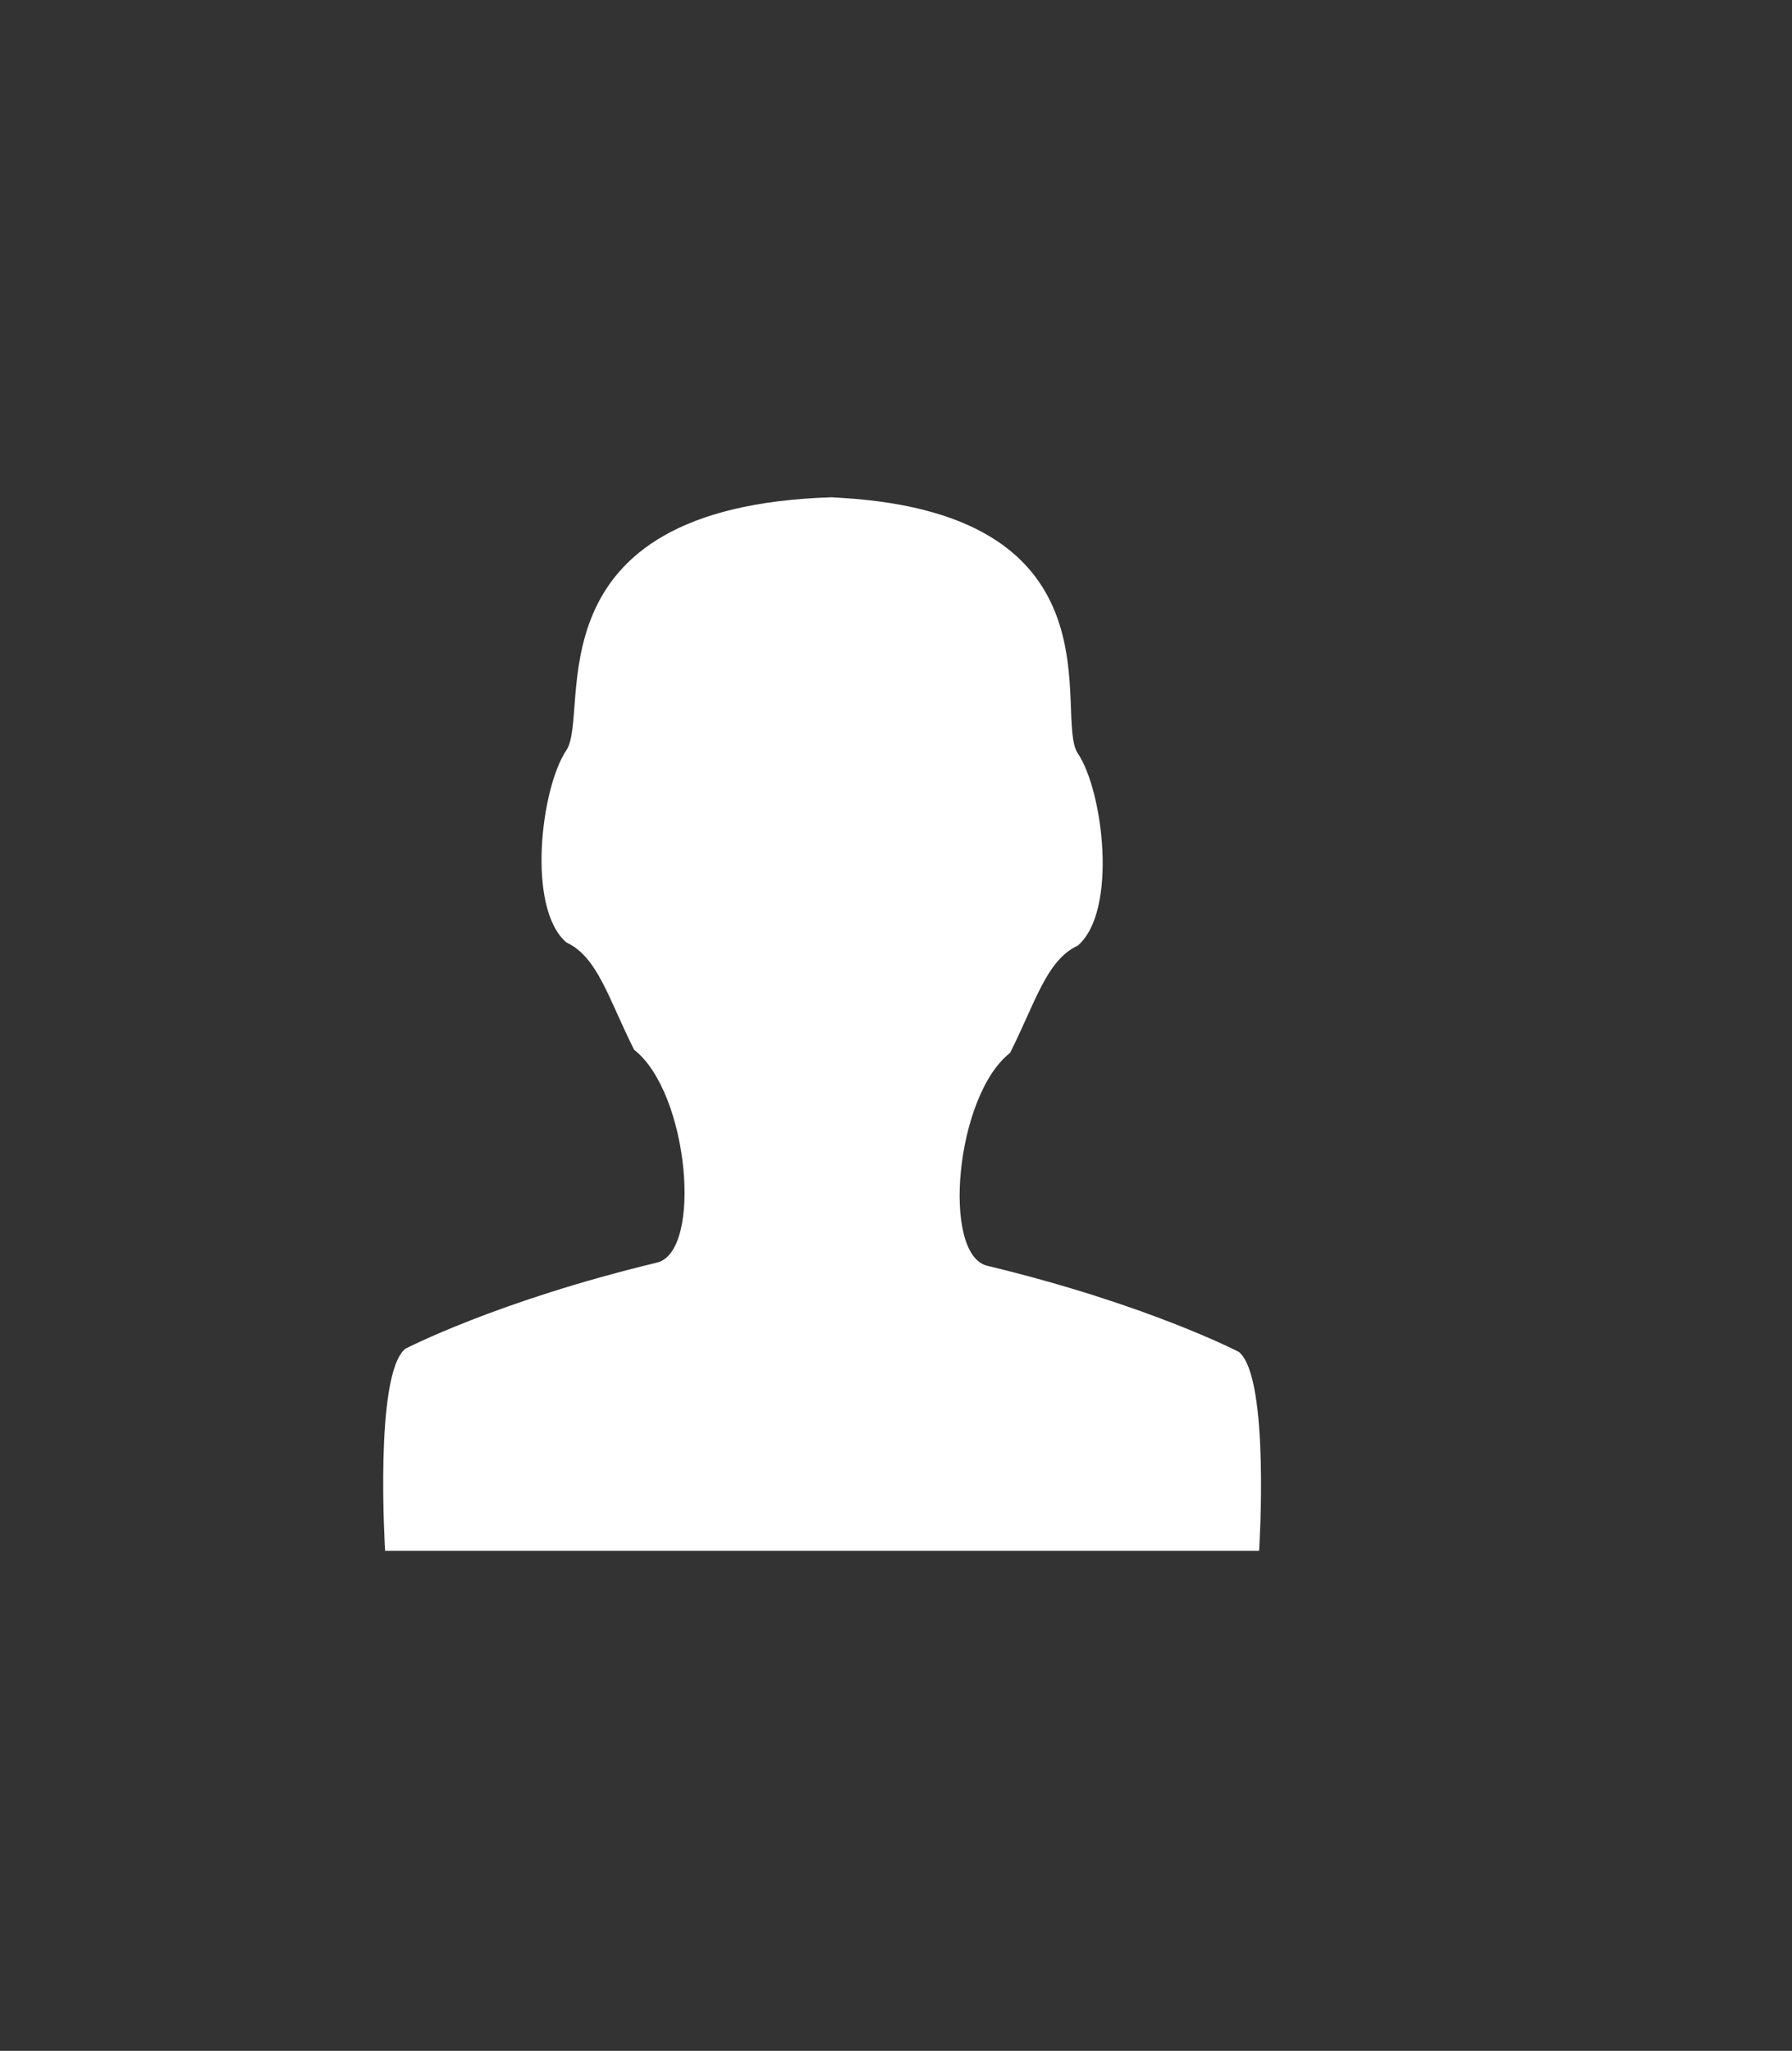
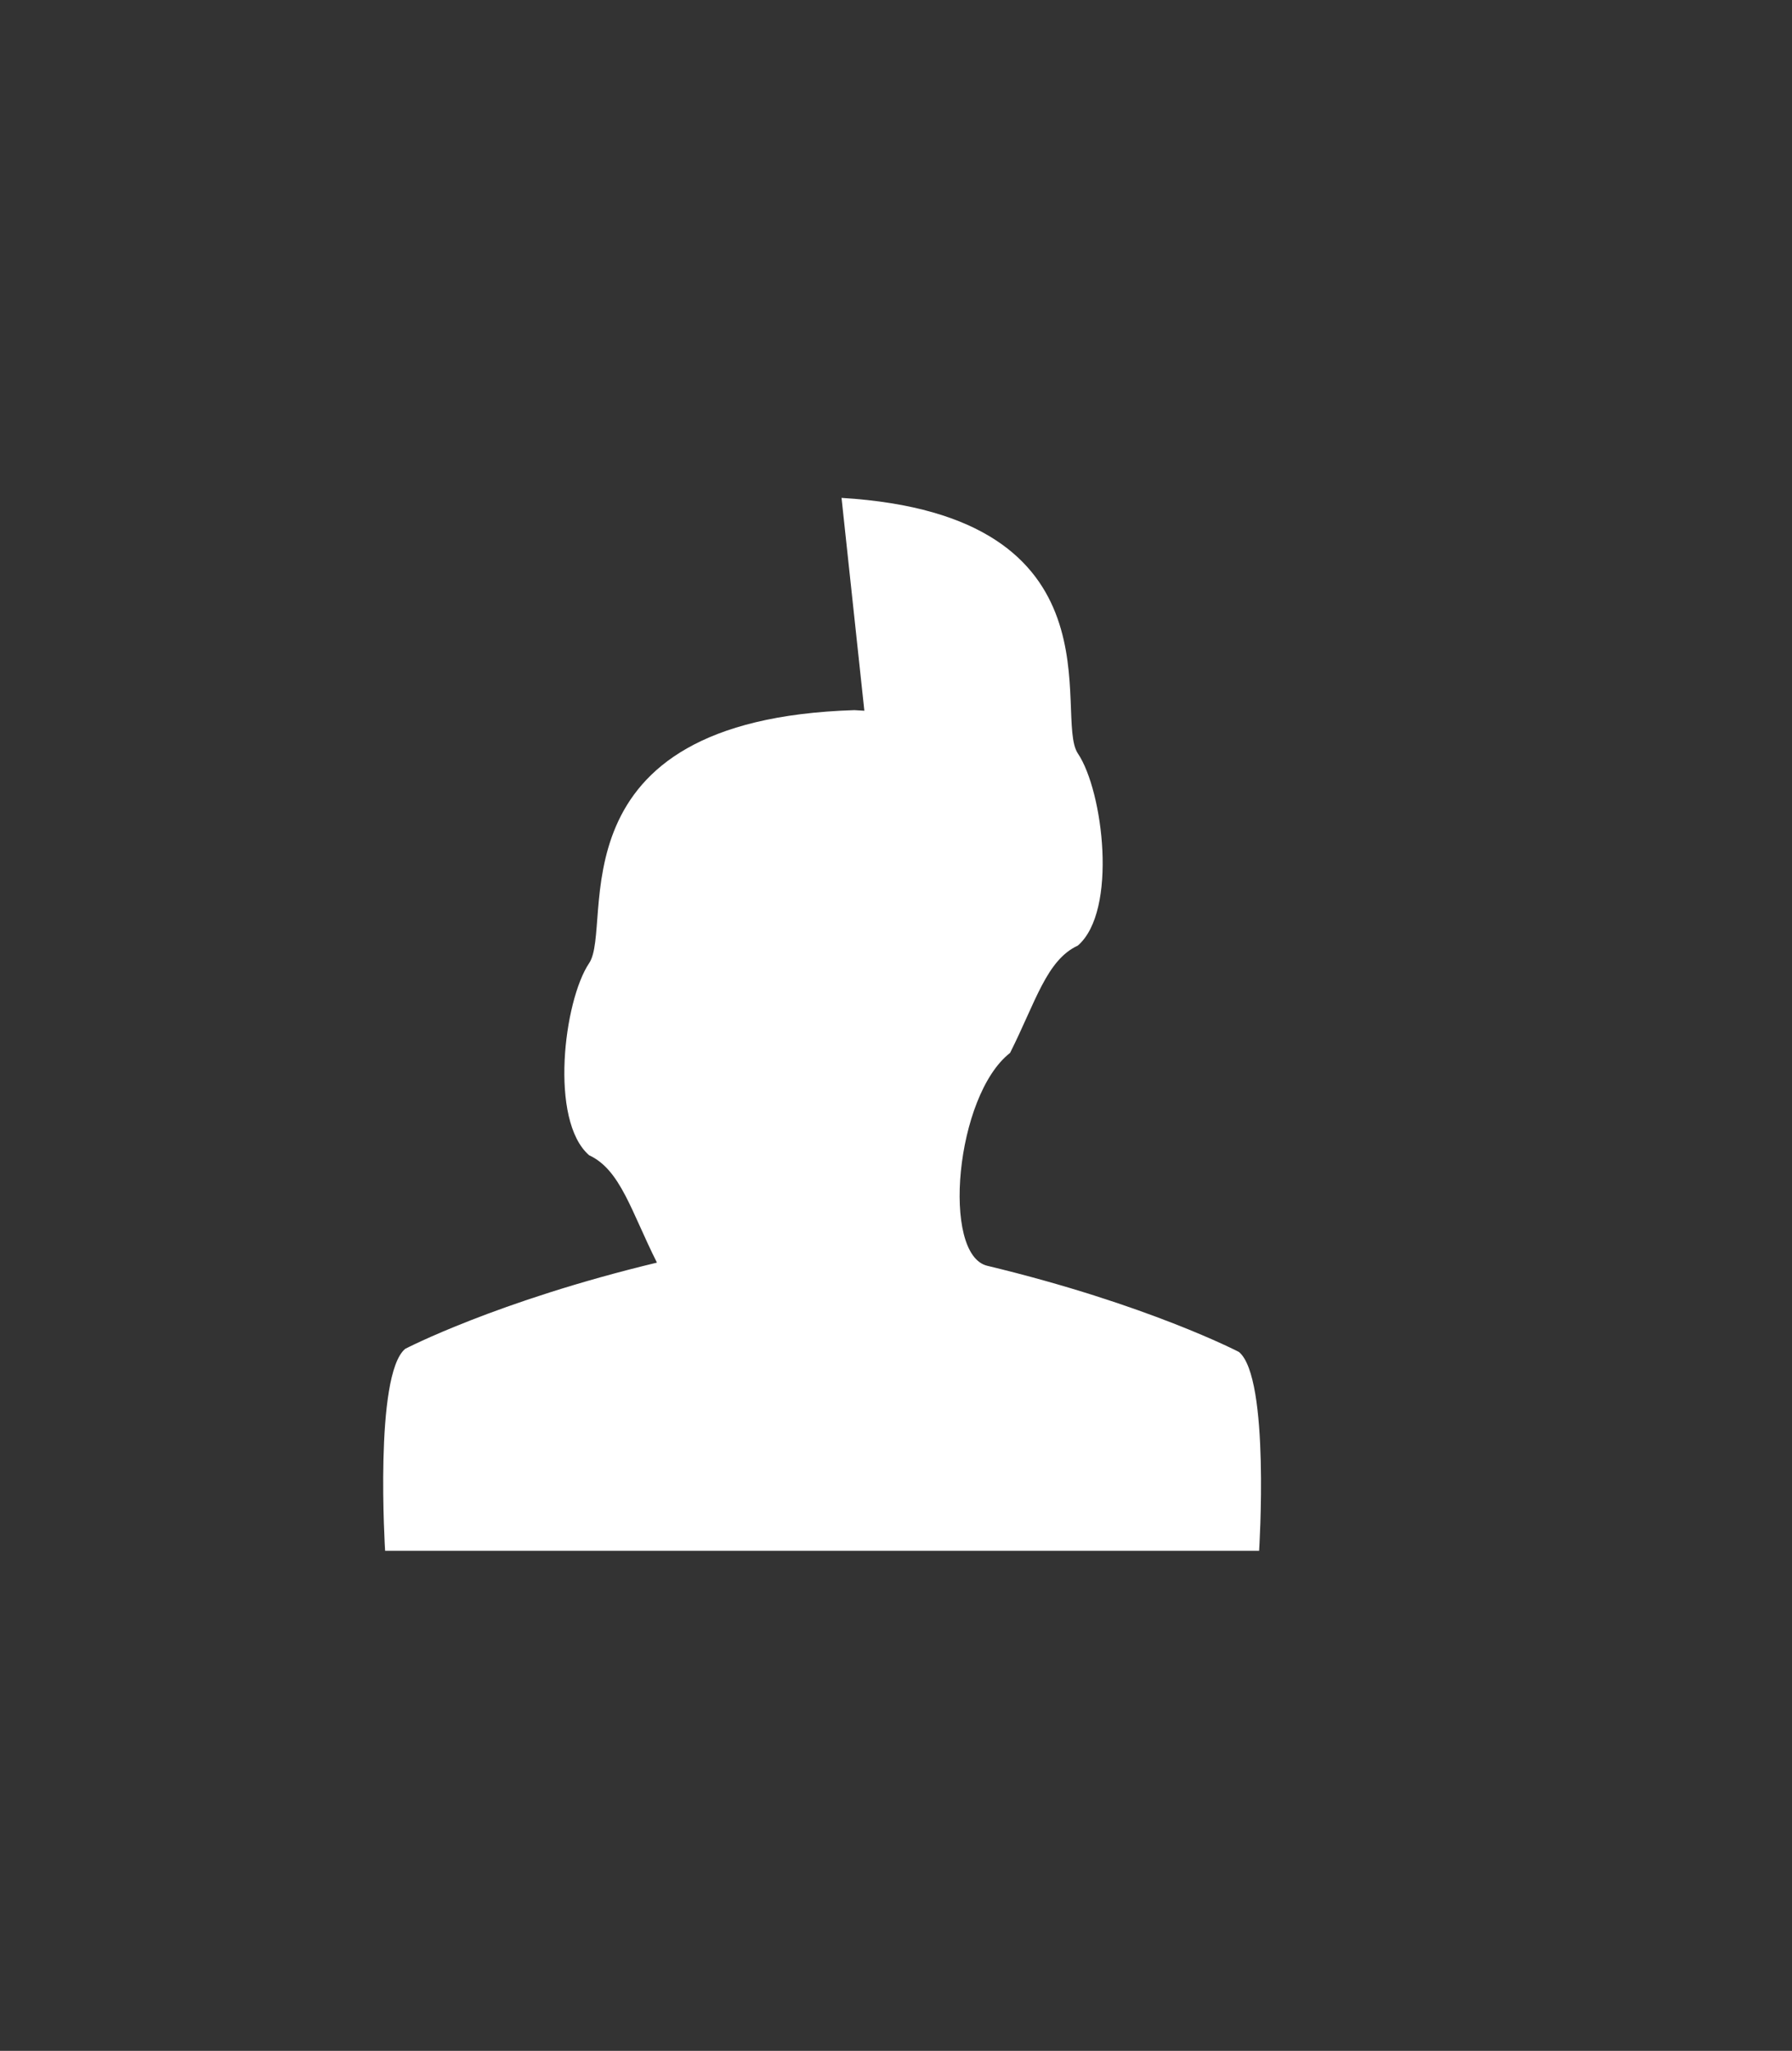
<svg xmlns="http://www.w3.org/2000/svg" width="100%" height="100%" viewBox="0 0 97 111" version="1.1" xml:space="preserve" style="fill-rule:evenodd;clip-rule:evenodd;stroke-linejoin:round;stroke-miterlimit:1.414;">
  <rect x="0" y="0" width="97" height="111" fill="#333333" stroke="none" />
  <g>
    <g>
-       <path d="M45.552,26.947c15.455,0.937 11.452,11.841 12.792,13.832c1.375,2.042 2.164,8.523 0,10.398c-1.698,0.785 -2.282,3.051 -3.67,5.81c-2.963,2.31 -3.724,10.922 -1.234,11.521c8.69,2.09 13.625,4.666 13.625,4.666c1.687,1.398 1.092,10.734 1.09,10.761l-24.524,0l0.541,0l-23.326,0c0,0 -0.602,-9.532 1.088,-10.931c0,0 4.936,-2.577 13.626,-4.667c2.489,-0.598 1.728,-9.21 -1.235,-11.52c-1.388,-2.759 -1.972,-5.026 -3.67,-5.81c-2.163,-1.875 -1.374,-8.357 0,-10.398c1.369,-2.034 -2.273,-13.175 14.356,-13.694l0.541,0.032Z" style="fill:#fff;" />
+       <path d="M45.552,26.947c15.455,0.937 11.452,11.841 12.792,13.832c1.375,2.042 2.164,8.523 0,10.398c-1.698,0.785 -2.282,3.051 -3.67,5.81c-2.963,2.31 -3.724,10.922 -1.234,11.521c8.69,2.09 13.625,4.666 13.625,4.666c1.687,1.398 1.092,10.734 1.09,10.761l-24.524,0l0.541,0l-23.326,0c0,0 -0.602,-9.532 1.088,-10.931c0,0 4.936,-2.577 13.626,-4.667c-1.388,-2.759 -1.972,-5.026 -3.67,-5.81c-2.163,-1.875 -1.374,-8.357 0,-10.398c1.369,-2.034 -2.273,-13.175 14.356,-13.694l0.541,0.032Z" style="fill:#fff;" />
    </g>
  </g>
</svg>